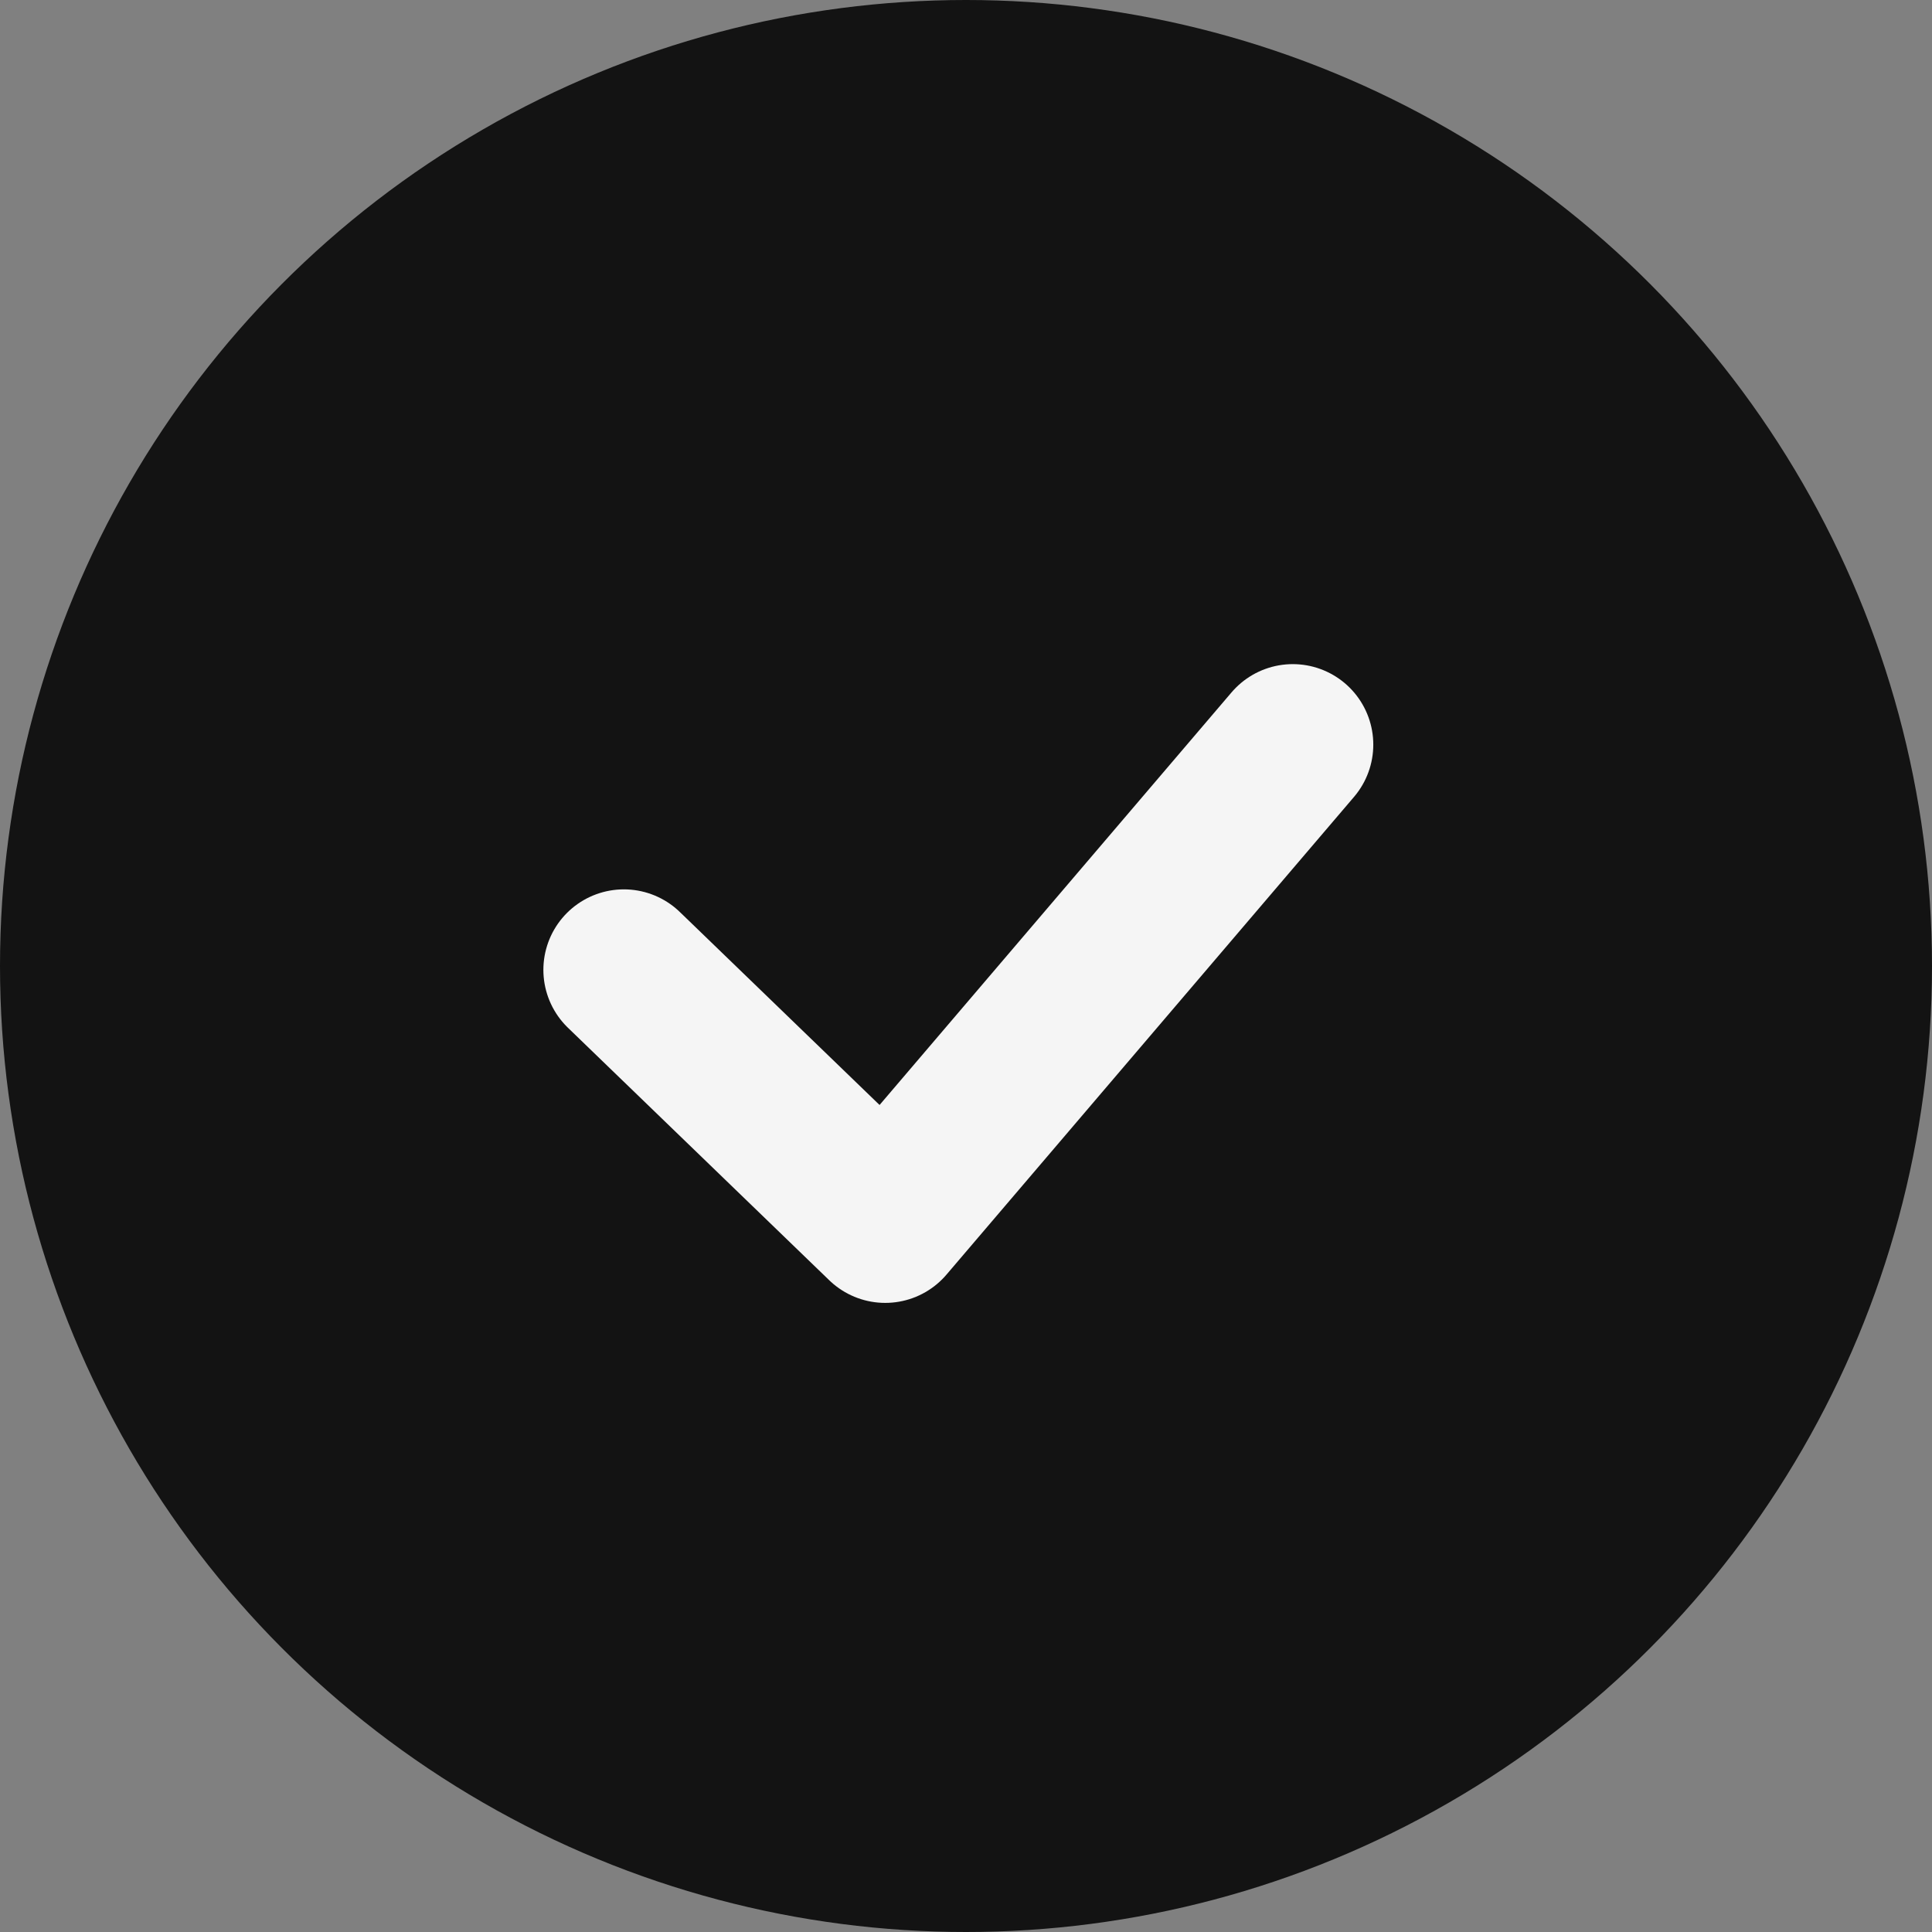
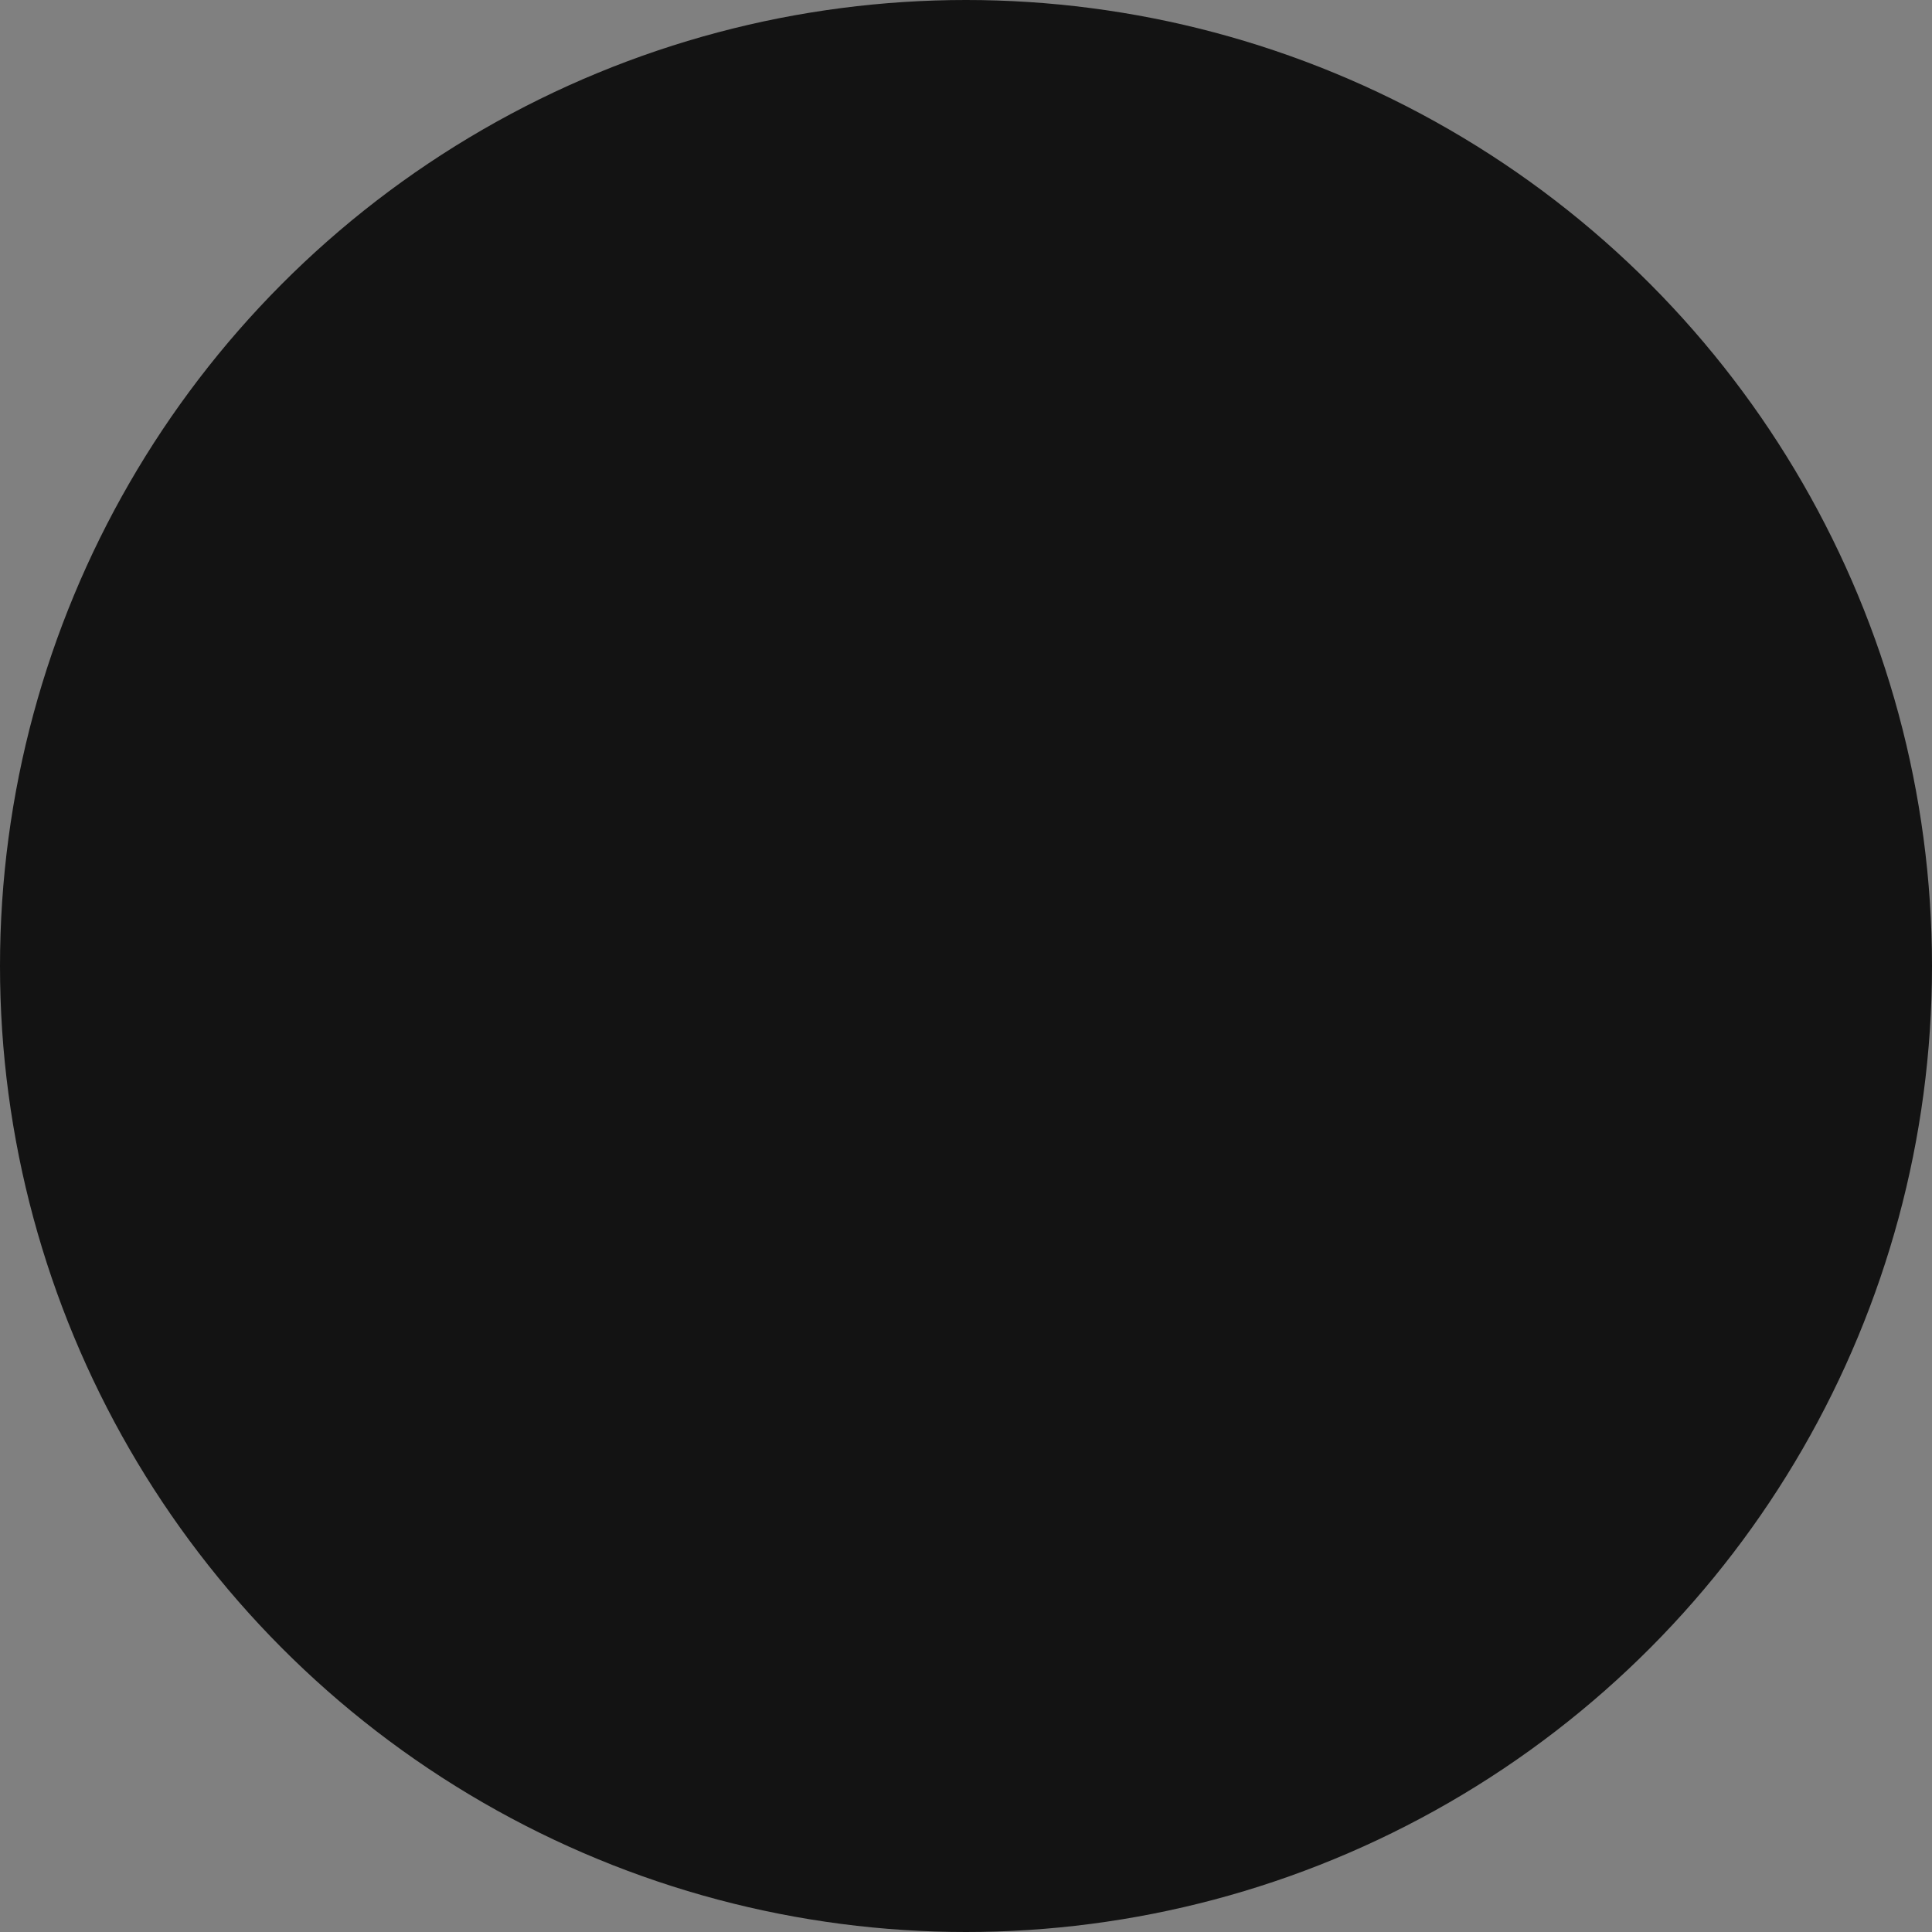
<svg xmlns="http://www.w3.org/2000/svg" width="48" height="48" viewBox="0 0 48 48">
  <rect x="0" y="0" width="48" height="48" fill="#808080" stroke="none" />
  <g id="icon-check-selected" transform="translate(-898 -442)">
    <g id="Group_7" data-name="Group 7">
      <g id="Group_6" data-name="Group 6" transform="translate(901 439)">
        <g id="icon-checkbox" transform="translate(0 0)">
          <g id="DLS-Buttons-_-global-_-check-box-_-selected" data-name="DLS-Buttons-/-global-/-check-box-/-selected">
            <g id="Group" transform="translate(-3 3)">
              <g id="Fill-_-Oval-_-Green-_-Etisalat-Main" data-name="Fill-/-Oval-/-Green-/-Etisalat-Main">
                <circle id="Oval" cx="24" cy="24" r="24" fill="#131313" />
              </g>
              <g id="DLS-Icon_Outline-1pt-_-checkmark-Small" data-name="DLS-Icon/Outline-1pt-/-checkmark-Small" transform="translate(15.691 18.065)">
-                 <path id="Line" d="M22.833,8.286,12.707,20.156,6.214,13.882" transform="translate(-6.405 -7.851)" fill="rgba(255,255,255,0)" stroke="#f5f5f5" stroke-linecap="round" stroke-linejoin="round" stroke-width="4" fill-rule="evenodd" />
-               </g>
+                 </g>
            </g>
          </g>
        </g>
      </g>
    </g>
  </g>
</svg>